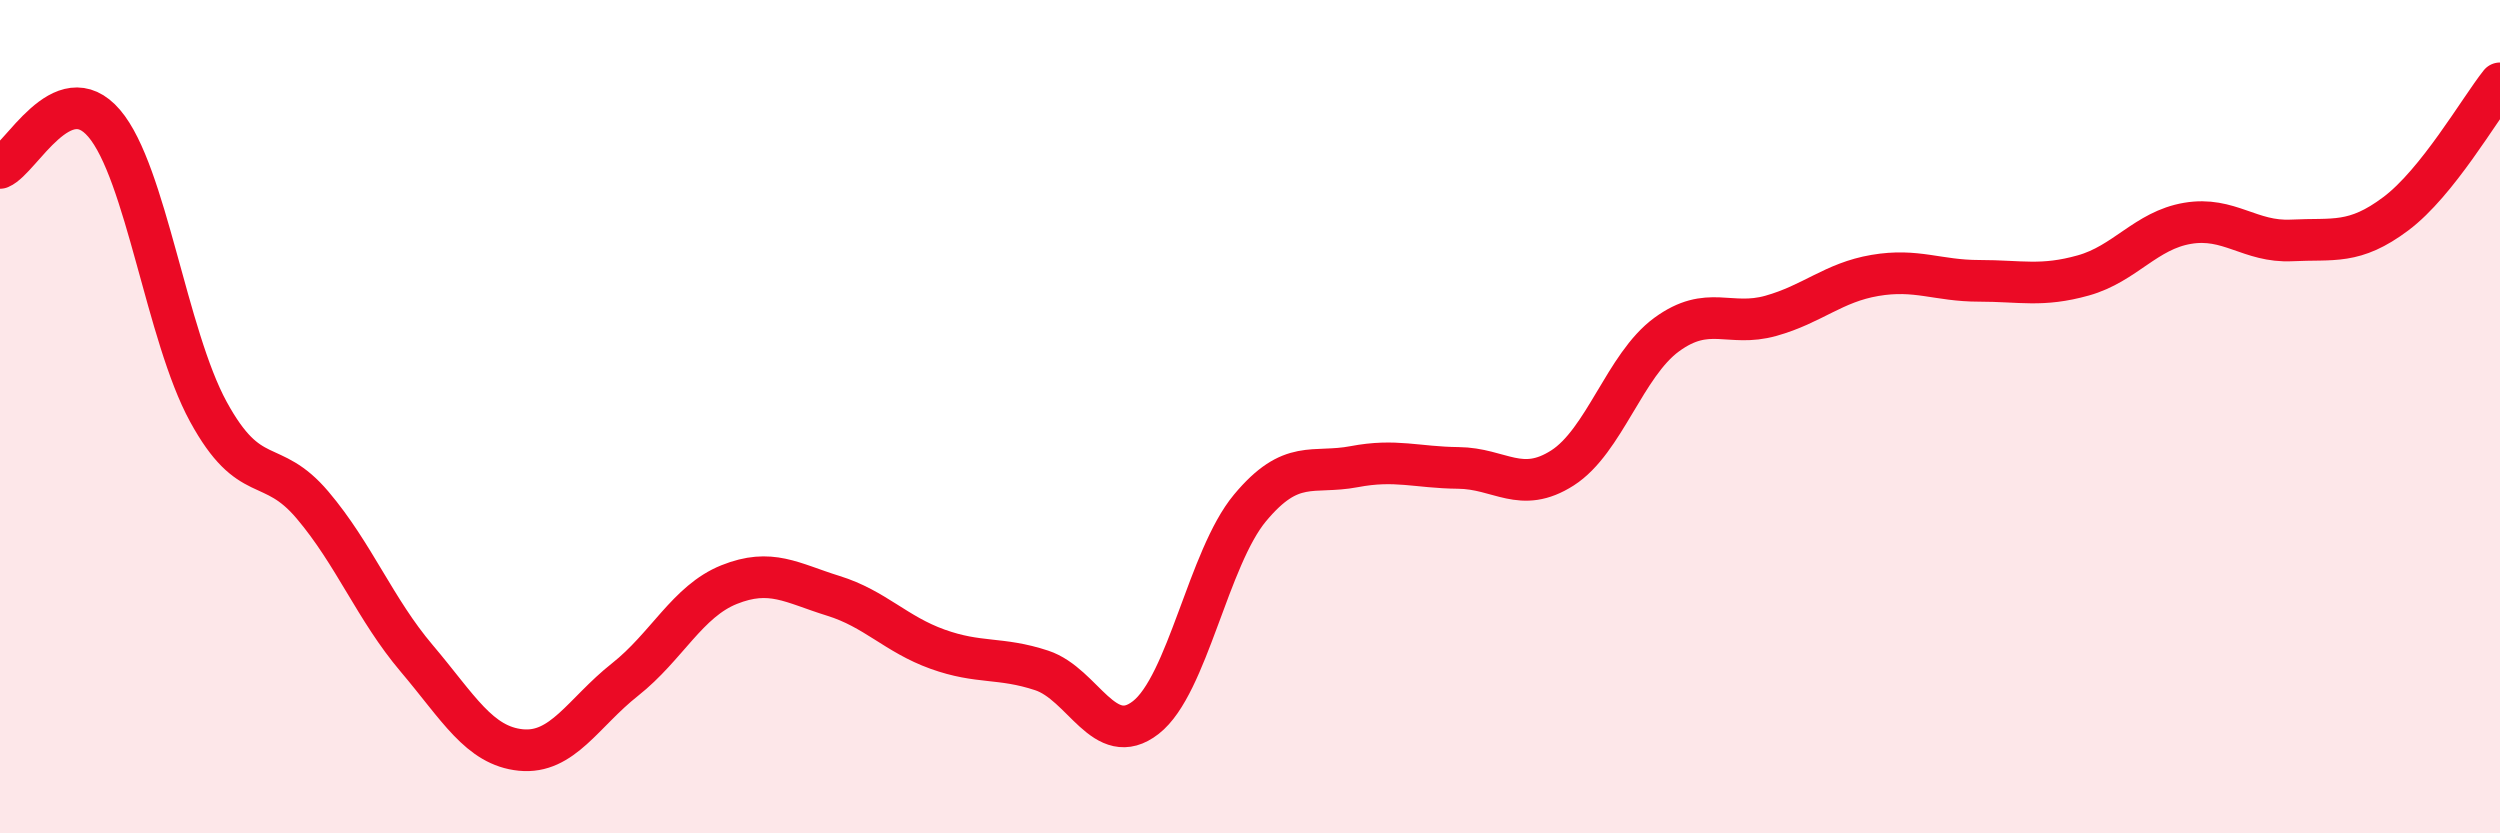
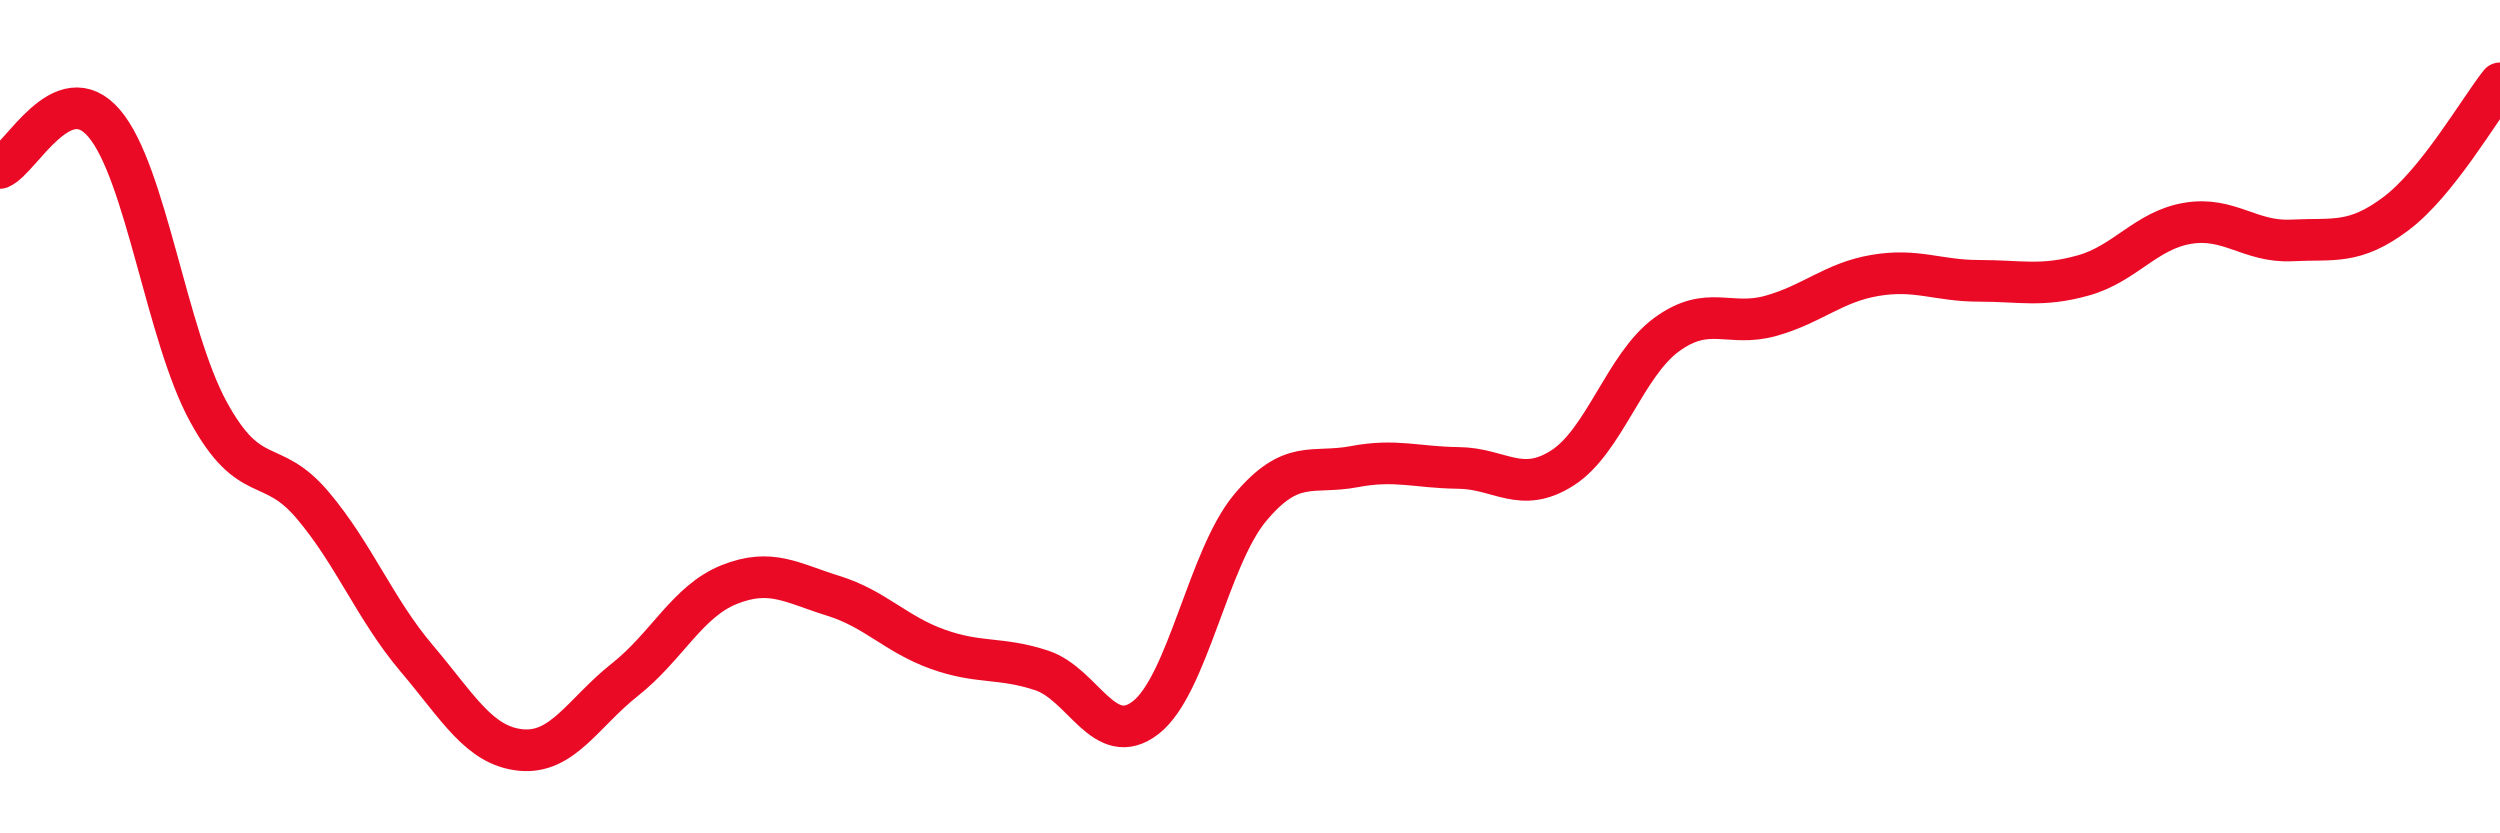
<svg xmlns="http://www.w3.org/2000/svg" width="60" height="20" viewBox="0 0 60 20">
-   <path d="M 0,4.03 C 0.5,3.82 1.5,1.79 2.5,2.96 C 3.5,4.13 4,8.05 5,9.88 C 6,11.71 6.5,10.94 7.5,12.12 C 8.5,13.3 9,14.62 10,15.8 C 11,16.98 11.5,17.9 12.5,18 C 13.5,18.1 14,17.1 15,16.31 C 16,15.52 16.5,14.43 17.5,14.03 C 18.5,13.63 19,13.99 20,14.3 C 21,14.61 21.5,15.22 22.5,15.58 C 23.5,15.94 24,15.76 25,16.09 C 26,16.42 26.5,18 27.5,17.22 C 28.5,16.44 29,13.39 30,12.19 C 31,10.99 31.5,11.39 32.5,11.2 C 33.5,11.01 34,11.22 35,11.23 C 36,11.24 36.5,11.87 37.5,11.23 C 38.5,10.59 39,8.76 40,8.03 C 41,7.3 41.5,7.86 42.5,7.58 C 43.5,7.3 44,6.78 45,6.61 C 46,6.44 46.5,6.74 47.5,6.74 C 48.5,6.74 49,6.89 50,6.61 C 51,6.33 51.5,5.53 52.5,5.36 C 53.5,5.19 54,5.82 55,5.77 C 56,5.72 56.5,5.88 57.5,5.13 C 58.5,4.38 59.5,2.63 60,2L60 20L0 20Z" fill="#EB0A25" opacity="0.1" stroke-linecap="round" stroke-linejoin="round" />
  <path d="M 0,4.03 C 0.5,3.82 1.5,1.79 2.5,2.96 C 3.5,4.13 4,8.05 5,9.88 C 6,11.71 6.5,10.94 7.5,12.12 C 8.5,13.3 9,14.62 10,15.8 C 11,16.98 11.5,17.9 12.5,18 C 13.5,18.1 14,17.1 15,16.31 C 16,15.52 16.5,14.43 17.5,14.03 C 18.5,13.63 19,13.99 20,14.3 C 21,14.61 21.5,15.22 22.5,15.58 C 23.5,15.94 24,15.76 25,16.09 C 26,16.42 26.5,18 27.5,17.22 C 28.5,16.44 29,13.39 30,12.19 C 31,10.99 31.5,11.39 32.5,11.2 C 33.5,11.01 34,11.22 35,11.23 C 36,11.24 36.5,11.87 37.5,11.23 C 38.5,10.59 39,8.76 40,8.03 C 41,7.3 41.5,7.86 42.5,7.58 C 43.5,7.3 44,6.78 45,6.61 C 46,6.44 46.5,6.74 47.5,6.74 C 48.5,6.74 49,6.89 50,6.61 C 51,6.33 51.5,5.53 52.5,5.36 C 53.5,5.19 54,5.82 55,5.77 C 56,5.72 56.5,5.88 57.5,5.13 C 58.5,4.38 59.5,2.63 60,2" stroke="#EB0A25" stroke-width="1" fill="none" stroke-linecap="round" stroke-linejoin="round" />
</svg>